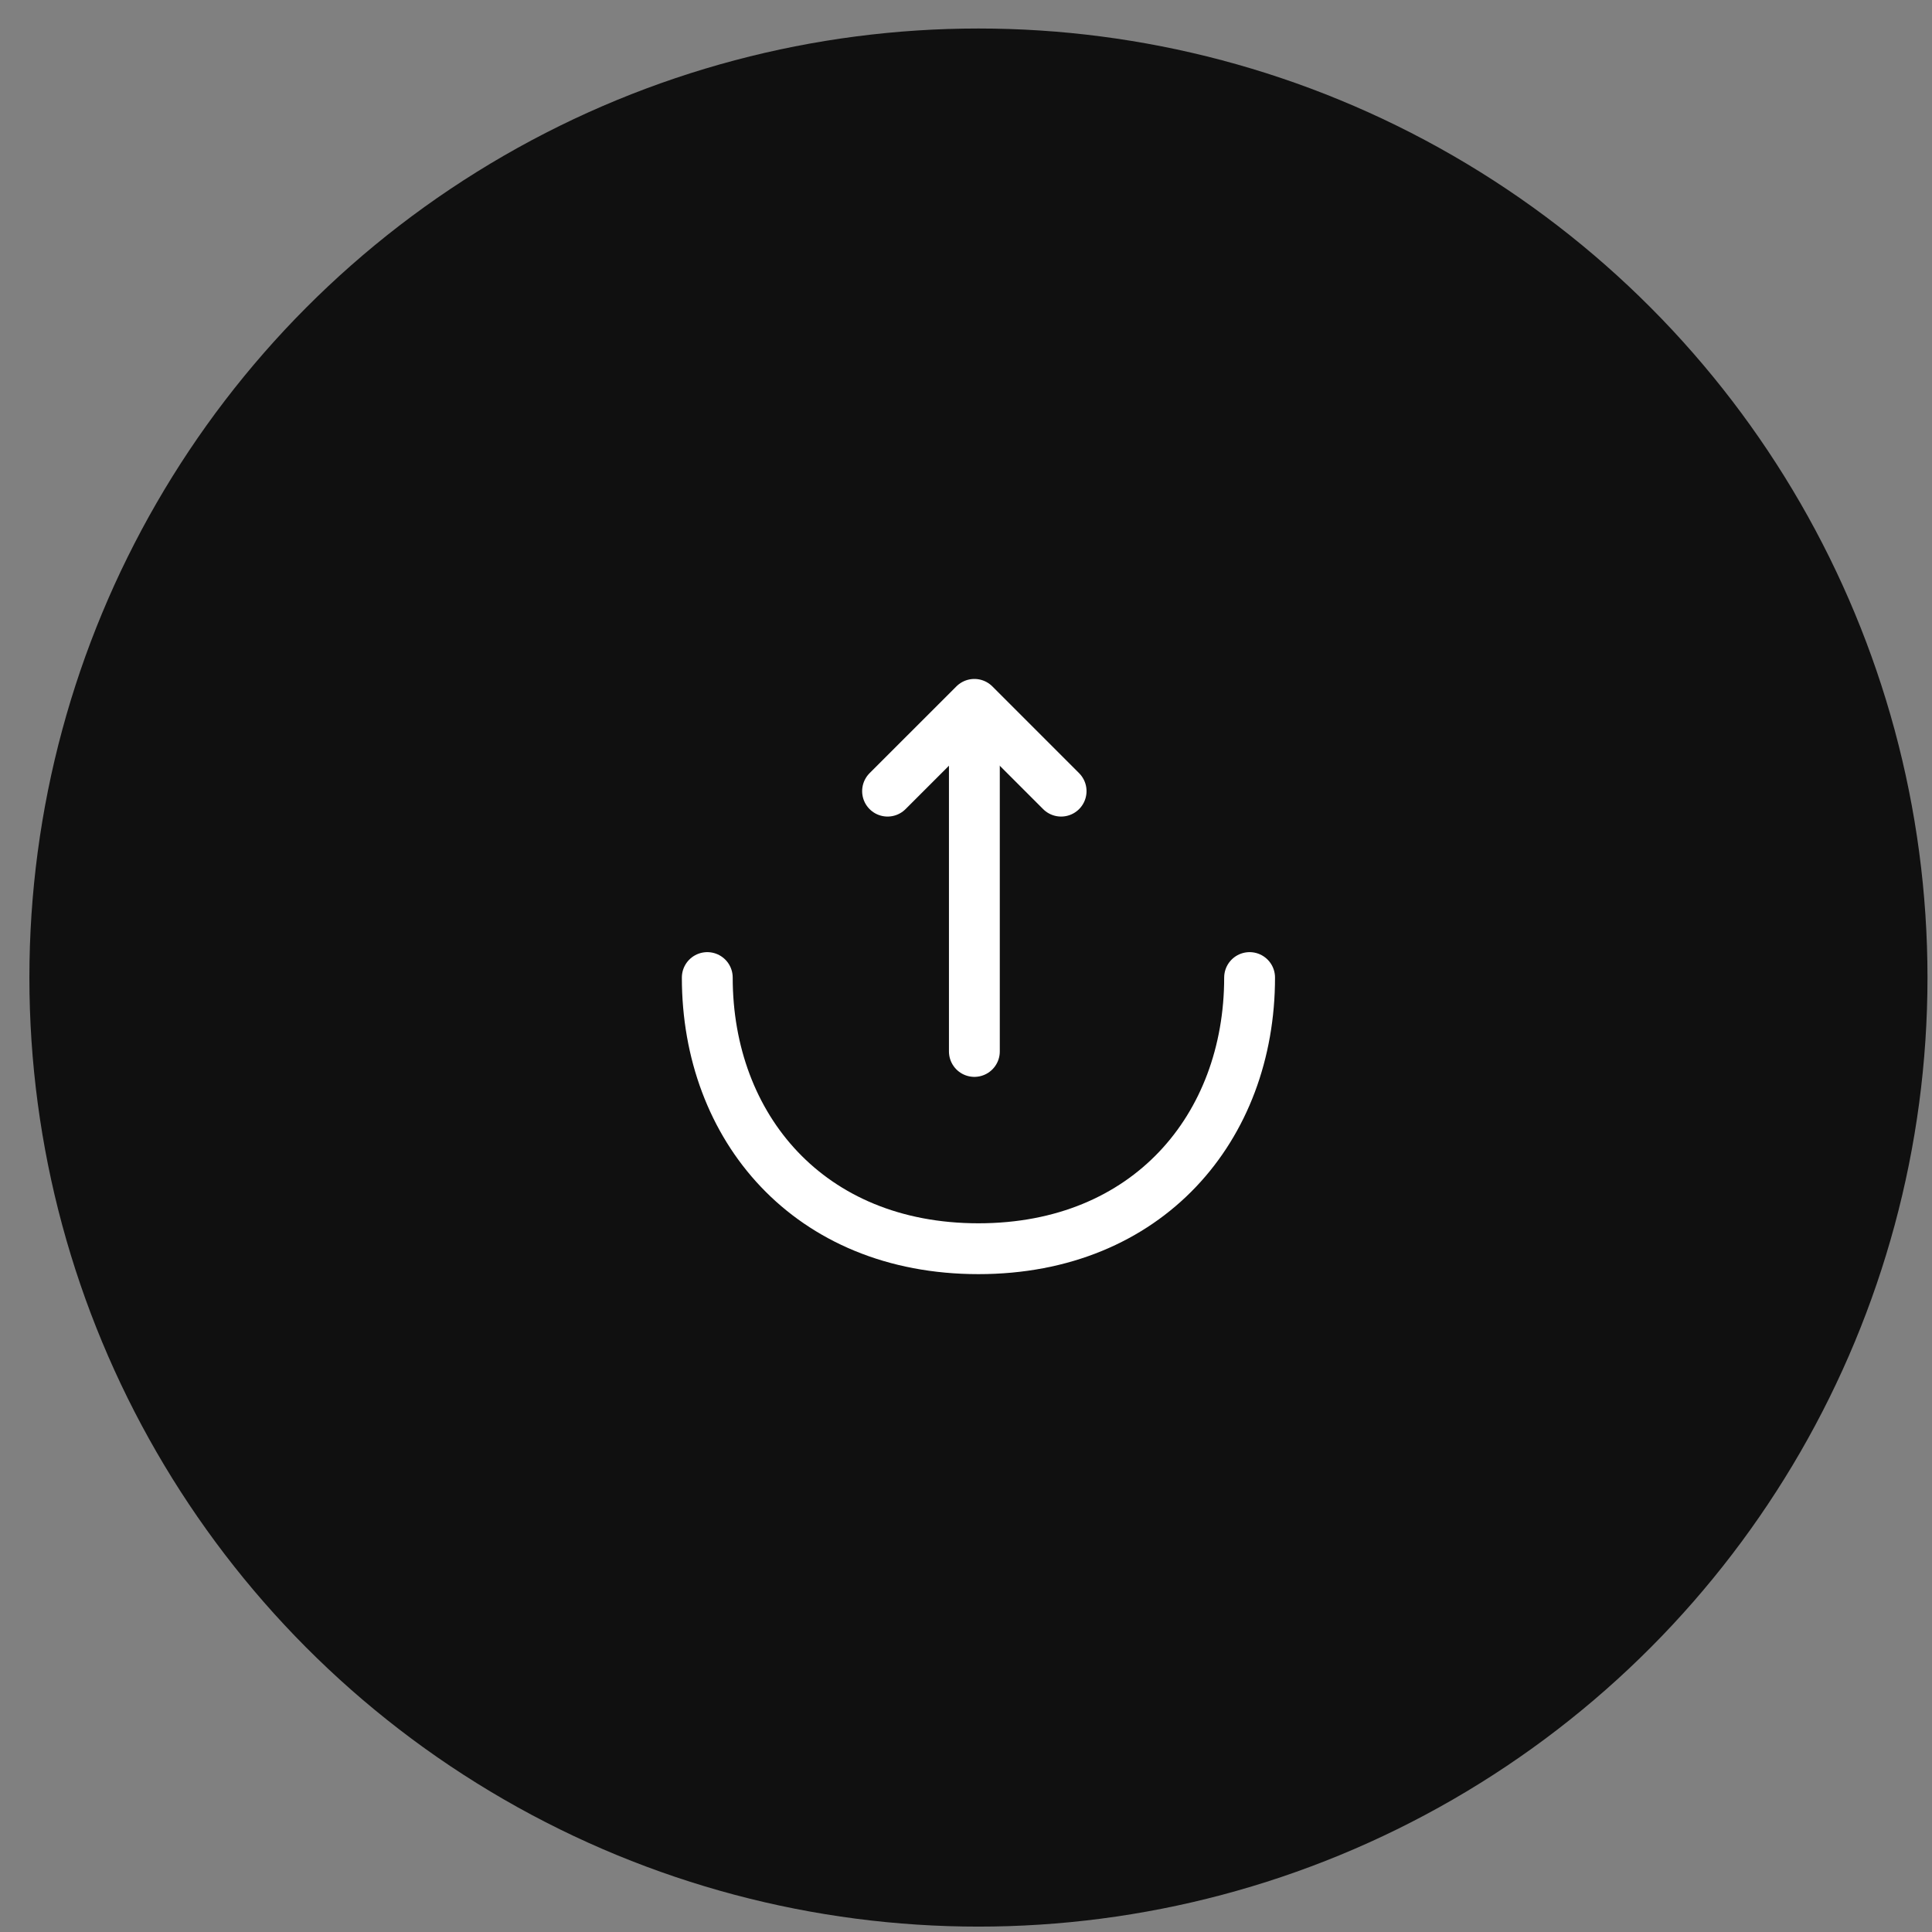
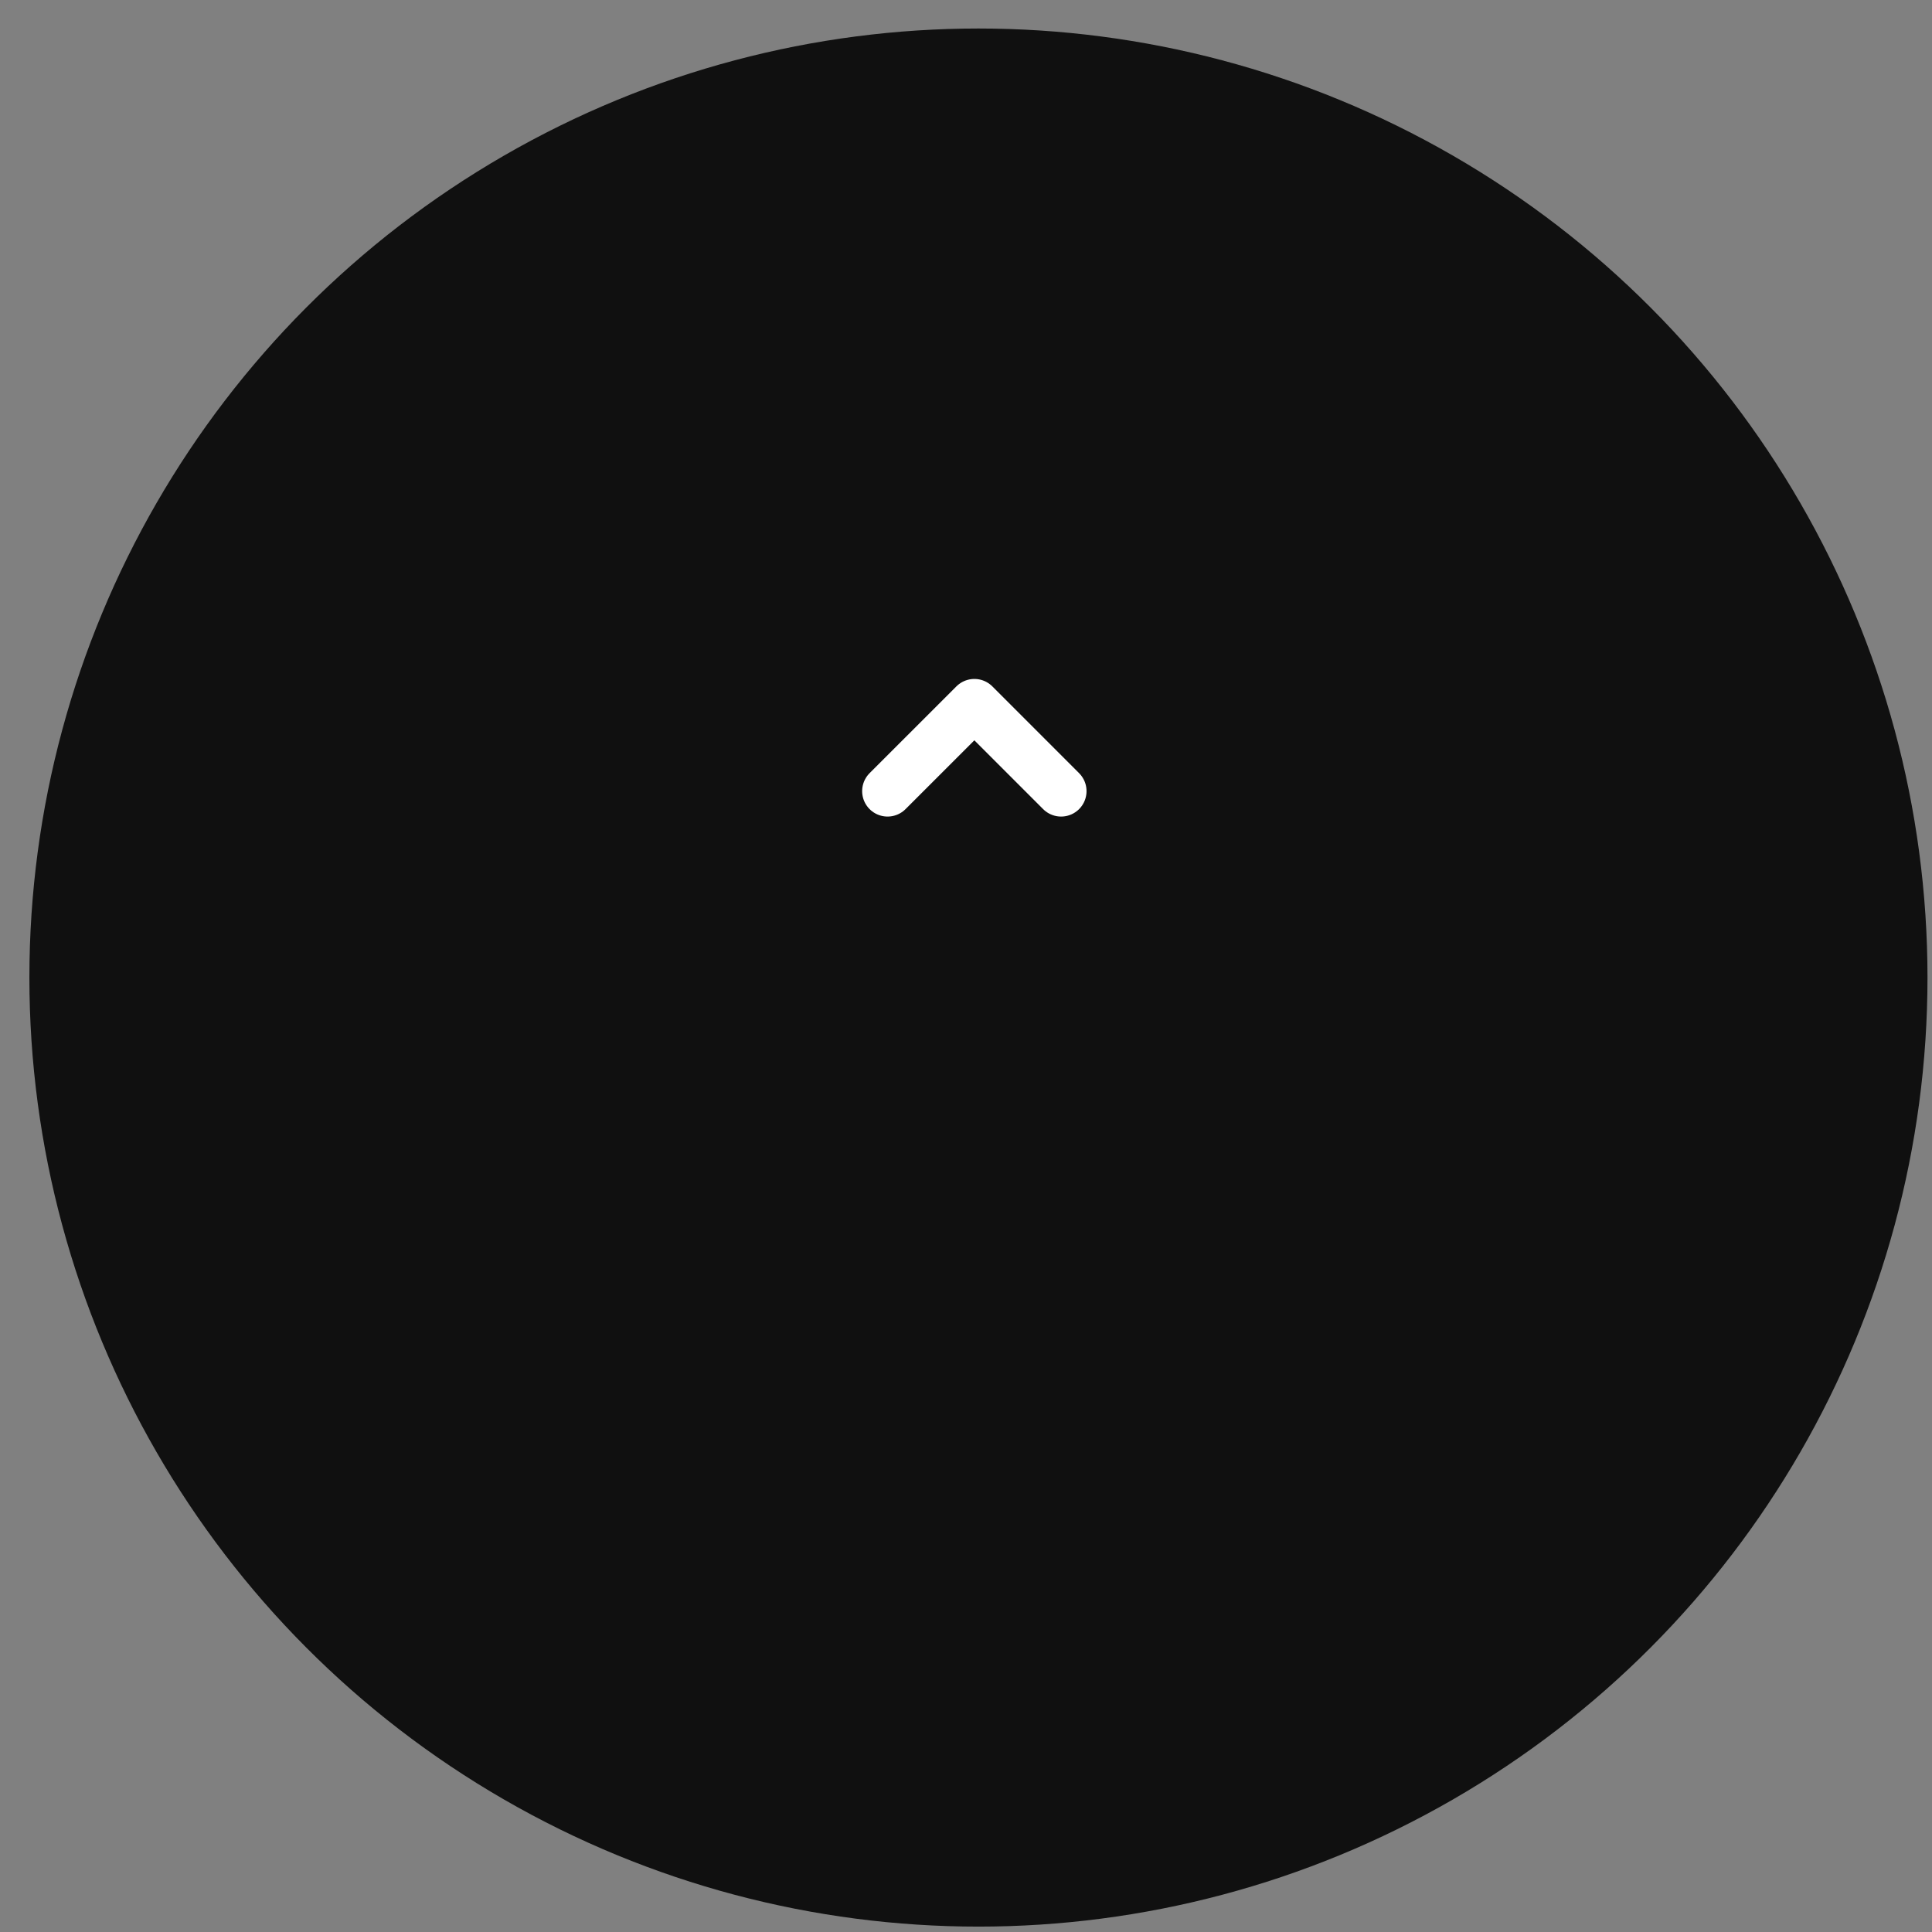
<svg xmlns="http://www.w3.org/2000/svg" width="57" height="57" viewBox="0 0 57 57" fill="none">
  <rect x="0" y="0" width="57" height="57" fill="#808080" stroke="none" />
  <circle cx="28.867" cy="28.841" r="28" fill="#101010" />
  <path d="M26.186 23.341L28.747 20.781L31.306 23.341" stroke="white" stroke-width="1.5" stroke-miterlimit="10" stroke-linecap="round" stroke-linejoin="round" />
-   <path d="M28.747 31.021V20.851" stroke="white" stroke-width="1.5" stroke-miterlimit="10" stroke-linecap="round" stroke-linejoin="round" />
-   <path d="M20.867 28.841C20.867 33.261 23.867 36.841 28.867 36.841C33.867 36.841 36.867 33.261 36.867 28.841" stroke="white" stroke-width="1.5" stroke-miterlimit="10" stroke-linecap="round" stroke-linejoin="round" />
</svg>